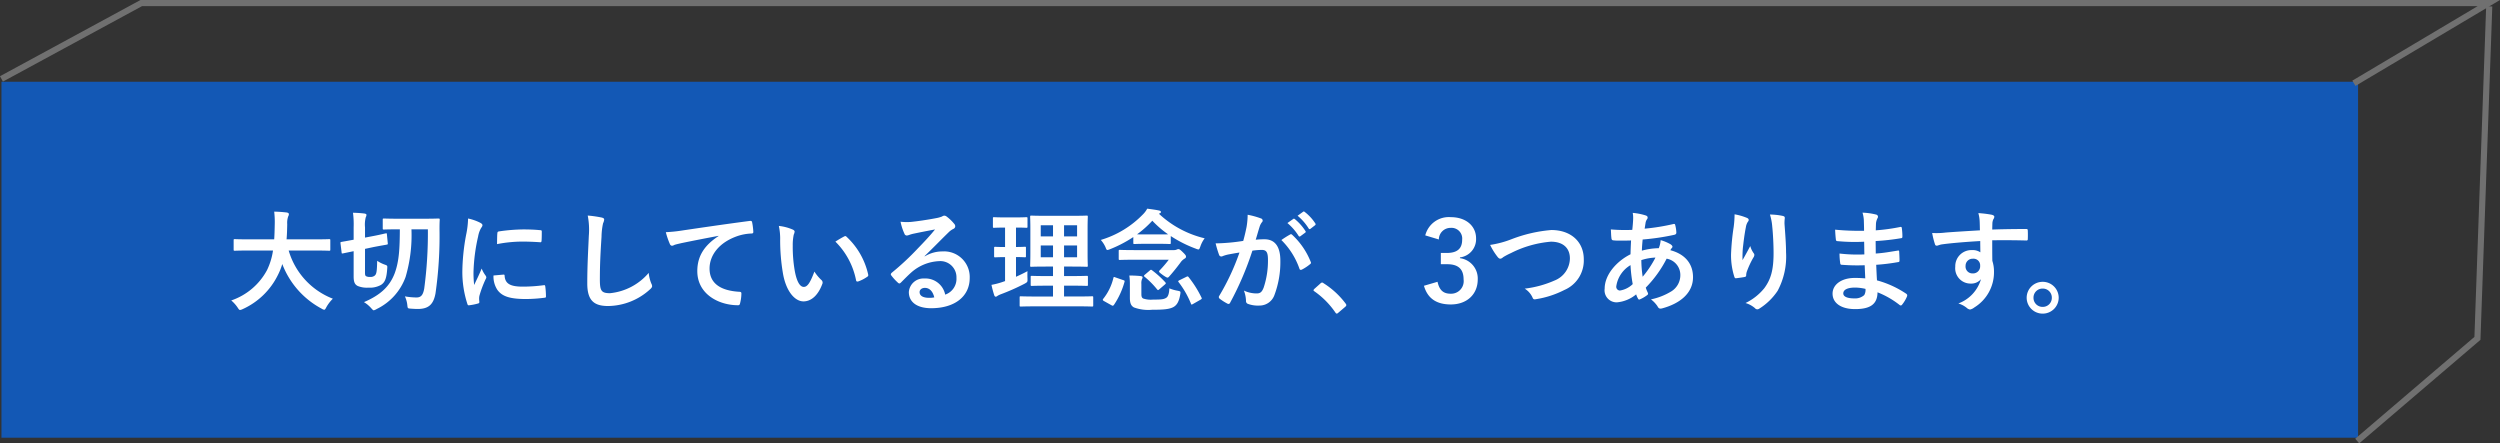
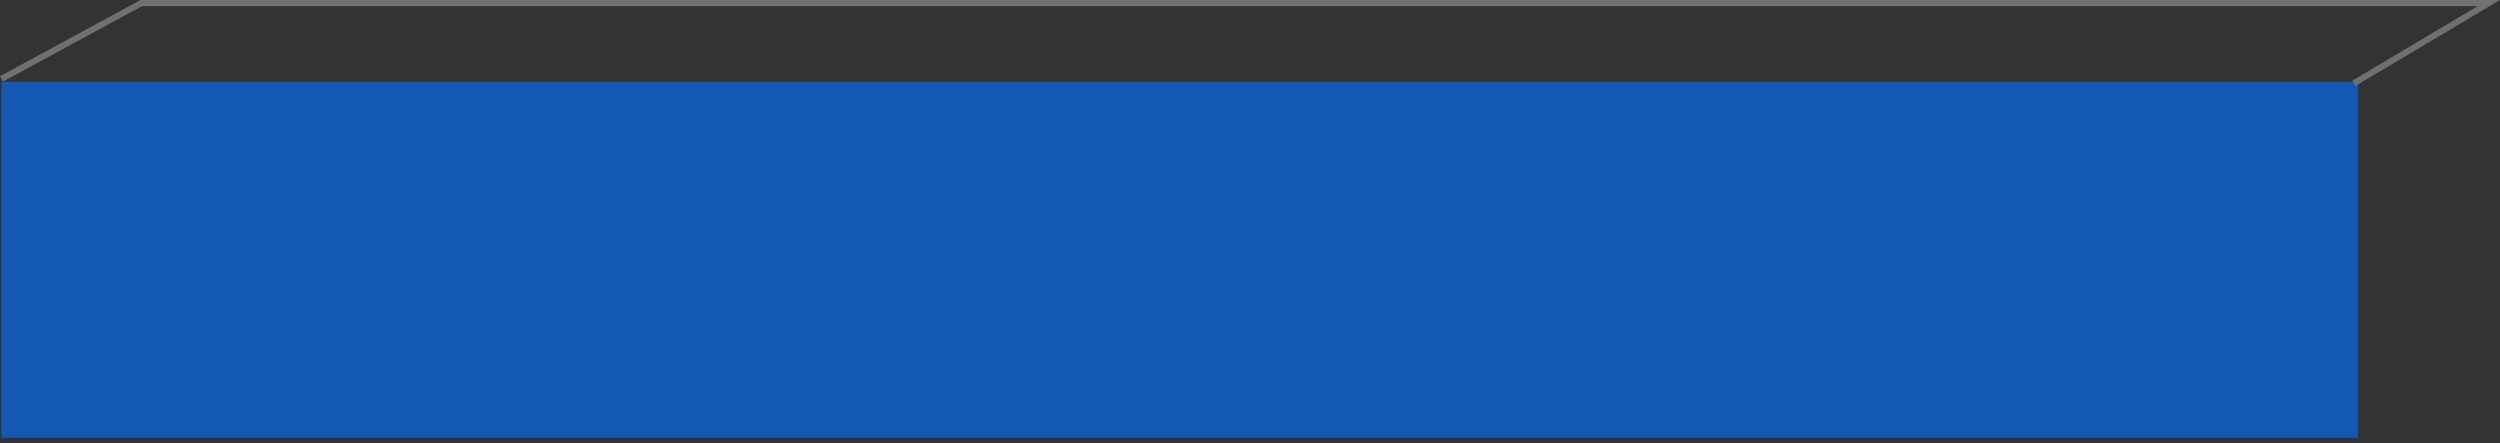
<svg xmlns="http://www.w3.org/2000/svg" width="407.366" height="72.241" viewBox="0 0 407.366 72.241">
  <rect x="0" y="0" width="407.366" height="72.241" fill="#333333" stroke="none" />
  <g transform="translate(-616.762 -728.678)">
    <rect width="384" height="58" transform="translate(617 742)" fill="#1358b5" />
-     <path d="M-147.753-8.5a10.88,10.88,0,0,1-.972,3.186,10.419,10.419,0,0,1-5.832,4.95A5.576,5.576,0,0,1-153.531.774c.2.306.27.414.414.414a1.437,1.437,0,0,0,.432-.144,11.812,11.812,0,0,0,5.76-5.616,10.468,10.468,0,0,0,.684-1.728A13.793,13.793,0,0,0-139.833.972a1.158,1.158,0,0,0,.414.18c.144,0,.216-.144.378-.45A6,6,0,0,1-138-.648,12.016,12.016,0,0,1-145.2-8.5h4.3c1.62,0,2.178.036,2.286.036.18,0,.2-.018.2-.216v-1.476c0-.18-.018-.2-.2-.2-.108,0-.666.036-2.286.036h-4.644c.072-.774.09-1.6.108-2.484a3.114,3.114,0,0,1,.162-1.26.756.756,0,0,0,.108-.378c0-.126-.144-.216-.324-.252a20.71,20.71,0,0,0-2.07-.144,14.1,14.1,0,0,1,.09,2.088c-.018.882-.036,1.692-.09,2.43h-4.122c-1.62,0-2.178-.036-2.286-.036-.18,0-.2.018-.2.2v1.476c0,.2.018.216.2.216.108,0,.666-.036,2.286-.036Zm25.236-3.456a67.861,67.861,0,0,1-.594,9.648c-.2,1.116-.558,1.458-1.278,1.458a11.183,11.183,0,0,1-1.872-.18,4.442,4.442,0,0,1,.4,1.476c.054.486.072.486.54.522s.81.054,1.152.054c1.746,0,2.574-.72,2.9-2.574a65.866,65.866,0,0,0,.648-10.35c0-.486,0-1.008.036-1.6,0-.18-.036-.216-.2-.216-.108,0-.666.036-2.322.036h-4.266c-1.656,0-2.2-.036-2.3-.036-.18,0-.2.018-.2.2v1.4c0,.18.018.2.2.2.108,0,.648-.036,2.3-.036h.288c-.018,3.078-.108,5.2-.846,7.182-.81,2.106-2.268,3.51-5,4.68A5.061,5.061,0,0,1-131.733.918c.2.216.288.324.4.324a1.566,1.566,0,0,0,.486-.216,9.294,9.294,0,0,0,4.7-5.22,24.063,24.063,0,0,0,.954-7.758Zm-10.242,3.186,1.44-.306c1.422-.27,1.908-.342,2.07-.378.2-.036.216-.054.2-.234l-.144-1.44c-.018-.18-.018-.2-.2-.162-.162.018-.63.162-2.034.432l-1.332.252v-1.674a4.684,4.684,0,0,1,.126-1.656.78.78,0,0,0,.108-.378c0-.108-.108-.18-.342-.216-.594-.072-1.152-.108-1.854-.126a14.353,14.353,0,0,1,.108,2.376v2.016c-1.332.252-1.8.324-1.98.36-.162.036-.18.036-.162.234l.18,1.476c.018.18.036.2.216.162l1.746-.36v4.122c0,.954.216,1.314.666,1.548a3.94,3.94,0,0,0,1.764.27,3.669,3.669,0,0,0,2.034-.45c.576-.378.9-.936,1.008-2.664.036-.468.036-.486-.432-.648a5.423,5.423,0,0,1-1.206-.612c-.036,1.782-.108,2.16-.4,2.412a1.075,1.075,0,0,1-.774.216,1.252,1.252,0,0,1-.648-.126c-.126-.09-.162-.234-.162-.594Zm16.794-4.95a14.522,14.522,0,0,1-.324,2.682,34.362,34.362,0,0,0-.612,5.9,16.874,16.874,0,0,0,.828,5.364c.036.126.108.216.234.2a8.935,8.935,0,0,0,1.476-.288c.162-.036.234-.108.234-.234,0-.144-.036-.288-.036-.5a2.044,2.044,0,0,1,.054-.558,17.6,17.6,0,0,1,1.026-2.718.5.5,0,0,0,.09-.288.717.717,0,0,0-.126-.27,4.673,4.673,0,0,1-.63-1.134c-.522,1.26-.846,1.854-1.224,2.682a17.358,17.358,0,0,1-.108-2.106,29.167,29.167,0,0,1,.756-5.814,4.252,4.252,0,0,1,.432-1.278c.234-.36.27-.414.27-.54,0-.162-.108-.27-.414-.432A7.966,7.966,0,0,0-115.965-13.716Zm4.14,9.288a3.966,3.966,0,0,0,.63,2.34c.774,1.062,2.016,1.494,4.68,1.494a24.168,24.168,0,0,0,2.934-.2c.306-.036.306-.054.306-.27a13.336,13.336,0,0,0-.108-1.548c-.036-.234-.072-.252-.252-.234a25.8,25.8,0,0,1-3.438.234c-1.962,0-2.826-.45-2.934-1.692,0-.2-.036-.288-.18-.27Zm.576-5.112a22.006,22.006,0,0,1,4.086-.414c.918,0,1.854.036,2.934.108.162.018.216-.054.234-.216.036-.5.036-.99.036-1.53,0-.18-.036-.216-.414-.234-.756-.072-1.584-.108-2.664-.108a28.739,28.739,0,0,0-3.906.324c-.18.036-.234.09-.252.306C-111.231-11-111.231-10.548-111.249-9.54ZM-96.471-14.2a11.967,11.967,0,0,1,.18,3.294c-.09,2.16-.252,4.752-.252,7.776,0,2.754,1.08,3.672,3.384,3.672a10.284,10.284,0,0,0,6.822-2.7c.288-.252.36-.4.36-.558a1.183,1.183,0,0,0-.144-.432,6.258,6.258,0,0,1-.414-1.71,9.492,9.492,0,0,1-6.3,3.312c-1.44,0-1.656-.414-1.656-2.232,0-2.358.09-4.194.27-6.966a10.79,10.79,0,0,1,.252-2.2,1.746,1.746,0,0,0,.18-.594c0-.18-.126-.27-.432-.342A18.617,18.617,0,0,0-96.471-14.2Zm21.312,3.348c-2.178,1.422-3.456,3.15-3.456,5.706,0,3.744,3.474,5.562,6.642,5.562.216,0,.288-.108.342-.378a6.4,6.4,0,0,0,.2-1.548c0-.2-.108-.27-.4-.27-3.132-.2-4.788-1.458-4.788-3.78,0-2.16,1.53-4.266,4.59-5.31a8.031,8.031,0,0,1,2.2-.4c.234,0,.342-.054.342-.27a10.284,10.284,0,0,0-.2-1.584c-.018-.126-.108-.234-.378-.2-4.644.612-8.6,1.206-10.818,1.53a24.832,24.832,0,0,1-2.862.306,12.543,12.543,0,0,0,.666,1.944.421.421,0,0,0,.342.27,1.051,1.051,0,0,0,.4-.144c.27-.09.45-.126,1.134-.288,1.926-.4,3.852-.774,6.048-1.188Zm9.828-1.656a9.649,9.649,0,0,1,.216,2.358,32.633,32.633,0,0,0,.432,5.238c.486,3.042,1.962,4.7,3.366,4.7,1.26,0,2.376-.972,3.06-2.808a.551.551,0,0,0-.126-.666,6.881,6.881,0,0,1-1.152-1.386c-.7,1.872-1.152,2.5-1.728,2.5-.756,0-1.224-1.224-1.476-2.646a22.669,22.669,0,0,1-.324-4.1,8.088,8.088,0,0,1,.162-1.764,1.567,1.567,0,0,0,.144-.5c0-.126-.126-.252-.288-.324A7.791,7.791,0,0,0-65.331-12.51Zm9.216,2.556a12.128,12.128,0,0,1,3.366,6.282c.036.216.162.27.378.2a6.109,6.109,0,0,0,1.4-.72c.144-.09.252-.162.2-.4A11.9,11.9,0,0,0-54.3-10.746a.277.277,0,0,0-.2-.108.534.534,0,0,0-.2.072C-54.981-10.638-55.431-10.386-56.115-9.954ZM-41.571-7.6C-40.2-8.91-39-10.17-37.683-11.448a2.9,2.9,0,0,1,.792-.576.476.476,0,0,0,.306-.432.625.625,0,0,0-.2-.432,6.811,6.811,0,0,0-1.206-1.152.642.642,0,0,0-.414-.144.93.93,0,0,0-.342.144,4.776,4.776,0,0,1-.99.27c-1.4.27-2.988.5-4.086.612a8.675,8.675,0,0,1-1.674-.036,8.619,8.619,0,0,0,.63,1.944.409.409,0,0,0,.4.306,1.32,1.32,0,0,0,.36-.09,5.541,5.541,0,0,1,.756-.216c1.116-.234,2.394-.486,3.474-.684-.828,1.026-1.674,1.926-2.79,3.078a43.328,43.328,0,0,1-4.266,3.978c-.144.144-.2.27-.09.414a8.1,8.1,0,0,0,1.062,1.17.442.442,0,0,0,.27.162c.09,0,.18-.072.306-.2.54-.54,1.044-1.062,1.566-1.53a7.328,7.328,0,0,1,4.608-1.908A2.628,2.628,0,0,1-36.387-4.05a2.711,2.711,0,0,1-1.836,2.736,3.276,3.276,0,0,0-3.384-2.628,2.389,2.389,0,0,0-2.538,2.2C-44.145-.072-42.777.9-40.509.9c3.852,0,6.282-1.926,6.282-4.932a4.177,4.177,0,0,0-4.464-4.32,5.417,5.417,0,0,0-2.862.81ZM-40-.864a3.941,3.941,0,0,1-.828.072c-1.08,0-1.566-.378-1.566-.936,0-.378.342-.684.864-.684C-40.779-2.412-40.239-1.854-40-.864ZM-16.785.594c1.764,0,2.394.036,2.484.036.18,0,.2-.018.2-.2V-.846c0-.18-.018-.2-.2-.2-.09,0-.72.036-2.484.036h-2.07V-2.772h1.368c1.638,0,2.214.036,2.322.036.18,0,.2-.018.2-.2V-4.176c0-.18-.018-.2-.2-.2-.108,0-.684.036-2.322.036h-1.368V-5.886h1.314c1.656,0,2.232.036,2.358.036.18,0,.2-.018.2-.18,0-.108-.036-.684-.036-2v-4c0-1.278.036-1.854.036-1.962,0-.18-.018-.2-.2-.2-.126,0-.7.036-2.358.036h-4.284c-1.638,0-2.232-.036-2.34-.036-.2,0-.216.018-.216.2,0,.126.036.684.036,1.962v4c0,1.314-.036,1.89-.036,2,0,.162.018.18.216.18.108,0,.7-.036,2.34-.036h1.17v1.548h-1.116c-1.656,0-2.214-.036-2.322-.036-.18,0-.2.018-.2.2v1.242c0,.18.018.2.2.2.108,0,.666-.036,2.322-.036h1.116v1.764h-2.736c-1.782,0-2.394-.036-2.5-.036-.18,0-.2.018-.2.2V.432c0,.18.018.2.2.2.108,0,.72-.036,2.5-.036Zm.054-7.992h-2.124V-9.324h2.124Zm0-5.22V-10.8h-2.124v-1.818ZM-22.653-7.4V-9.324h2V-7.4Zm0-3.4v-1.818h2V-10.8Zm-4.032,3.366c.99,0,1.332.036,1.44.036.18,0,.18-.018.18-.2v-1.3c0-.2,0-.216-.18-.216-.108,0-.45.036-1.44.036V-12.24c1.206,0,1.584.036,1.674.036.18,0,.2-.018.2-.2v-1.314c0-.2-.018-.216-.2-.216-.09,0-.468.036-1.692.036h-1.872c-1.206,0-1.584-.036-1.692-.036-.162,0-.18.018-.18.216V-12.4c0,.18.018.2.18.2.108,0,.486-.036,1.692-.036h.108v3.168c-1.134,0-1.476-.036-1.584-.036-.18,0-.2.018-.2.216v1.3c0,.18.018.2.2.2.108,0,.45-.036,1.584-.036v3.906l-.522.18a12.325,12.325,0,0,1-1.692.432,15.979,15.979,0,0,0,.45,1.692c.072.18.144.234.234.234a.412.412,0,0,0,.288-.126,3.209,3.209,0,0,1,.558-.27,35.14,35.14,0,0,0,3.888-1.728c.468-.27.468-.27.45-.864-.018-.4-.018-.864,0-1.17-.63.342-1.242.63-1.872.918Zm23.22-2.16c1.3,0,1.71.036,1.8.036.18,0,.2-.018.2-.2v-1.1A20.165,20.165,0,0,0,2.619-8.8a1.6,1.6,0,0,0,.414.126c.144,0,.2-.144.324-.486a4.725,4.725,0,0,1,.7-1.332,16.472,16.472,0,0,1-7.452-4l.144-.072c.144-.054.18-.126.18-.216,0-.108-.072-.18-.27-.234-.576-.126-1.278-.216-1.962-.306a3.914,3.914,0,0,1-.72.954,15.9,15.9,0,0,1-6.84,4.14,4.862,4.862,0,0,1,.756,1.17c.126.342.18.468.324.468a1.6,1.6,0,0,0,.414-.126,20.4,20.4,0,0,0,3.8-1.98v.936c0,.18.018.2.2.2.108,0,.5-.036,1.8-.036Zm-2.106-1.53c-.684,0-1.116,0-1.386-.018a16.281,16.281,0,0,0,2.484-2.214A16.3,16.3,0,0,0-1.9-11.142c-.234.018-.7.018-1.566.018ZM-7.3-8.568c-1.728,0-2.34-.036-2.448-.036-.18,0-.2.018-.2.2v1.224c0,.2.018.216.2.216C-9.639-6.966-9.027-7-7.3-7h5.508A19.615,19.615,0,0,1-3.285-5.256a.249.249,0,0,0-.09.162c0,.126.18.27.7.648.378.252.558.36.684.36.09,0,.144-.054.252-.162C-1.071-5-.549-5.652.1-6.516a2.159,2.159,0,0,1,.666-.648c.2-.108.252-.2.252-.36,0-.144-.126-.324-.5-.684C.1-8.622-.063-8.73-.225-8.73a.73.73,0,0,0-.306.09,1.14,1.14,0,0,1-.45.072Zm1.044,5.526a1.849,1.849,0,0,1,.108-.81.6.6,0,0,0,.09-.288c0-.09-.09-.162-.324-.2-.54-.054-1.242-.09-1.836-.09a9.949,9.949,0,0,1,.09,1.494V-.792c0,.972.252,1.332.666,1.566a6.752,6.752,0,0,0,2.952.378c1.89,0,2.844-.09,3.492-.45.54-.306.9-.864,1.1-2.07.072-.468.072-.468-.4-.576A6.239,6.239,0,0,1-1.7-2.34c-.018.81-.2,1.35-.486,1.53-.4.27-.846.306-2.16.306a3.882,3.882,0,0,1-1.62-.18c-.234-.126-.288-.36-.288-.72ZM-11.133.414c.216.126.288.108.432-.09a12.822,12.822,0,0,0,1.692-3.69c.054-.2.036-.234-.18-.306l-1.3-.45c-.234-.09-.27-.108-.324.09a8.7,8.7,0,0,1-1.656,3.4c-.108.144-.108.234.108.36ZM-.063-3.654c-.216.108-.234.18-.108.324A14.771,14.771,0,0,1,1.809.126c.036.126.072.18.126.18a.6.6,0,0,0,.216-.09l1.224-.7c.234-.144.252-.18.162-.36A17.676,17.676,0,0,0,1.449-4.158c-.126-.162-.18-.144-.378-.054Zm-5.634-.9c-.09.072-.126.126-.126.18a.218.218,0,0,0,.108.162,14.126,14.126,0,0,1,2,2.016c.072.09.126.144.18.144s.108-.054.2-.126l.918-.792c.108-.09.144-.144.144-.2s-.036-.09-.09-.162A15.381,15.381,0,0,0-4.509-5.274c-.09-.072-.126-.09-.18-.09s-.108.036-.18.108Zm23.238-8.424a8.931,8.931,0,0,1,1.818,2.088.188.188,0,0,0,.306.054l.756-.558a.182.182,0,0,0,.054-.288,8.284,8.284,0,0,0-1.71-1.926c-.108-.09-.18-.108-.27-.036ZM19.2-14.166A8.515,8.515,0,0,1,21-12.1a.185.185,0,0,0,.306.054l.72-.558a.208.208,0,0,0,.054-.324,7.517,7.517,0,0,0-1.71-1.854c-.108-.09-.162-.108-.27-.036Zm-8.856,4.1c-.7.108-1.368.2-2.124.27-.792.072-1.584.126-2.376.126A16.445,16.445,0,0,0,6.4-7.812a.394.394,0,0,0,.576.234,5.289,5.289,0,0,1,.99-.288c.486-.09,1.062-.2,1.764-.306A37.955,37.955,0,0,1,6.435-1.116a.335.335,0,0,0-.072.2.37.37,0,0,0,.144.27A8.186,8.186,0,0,0,7.749.144a.3.3,0,0,0,.468-.162,49.711,49.711,0,0,0,3.618-8.46A11.923,11.923,0,0,1,13.347-8.6c.792,0,1.026.4,1.026,1.656a13.9,13.9,0,0,1-.7,4.482c-.288.738-.558.954-1.152.954a4.79,4.79,0,0,1-2.07-.468,5.143,5.143,0,0,1,.342,1.674.481.481,0,0,0,.324.5,4.77,4.77,0,0,0,1.872.27,2.577,2.577,0,0,0,2.43-1.692,15.336,15.336,0,0,0,.972-5.634c0-2.3-.9-3.474-2.574-3.474a13.754,13.754,0,0,0-1.44.072c.234-.756.414-1.422.648-2.16a2.278,2.278,0,0,1,.36-.684.375.375,0,0,0,.126-.27.379.379,0,0,0-.288-.36,13.174,13.174,0,0,0-2.16-.594,12.252,12.252,0,0,1-.18,2C10.755-11.718,10.629-11.088,10.341-10.062Zm6.21-.144A12.185,12.185,0,0,1,19.5-5.544c.054.216.234.234.414.144a7.346,7.346,0,0,0,1.35-.9.258.258,0,0,0,.072-.36,12.046,12.046,0,0,0-2.988-4.374c-.126-.126-.216-.162-.342-.09A15.264,15.264,0,0,0,16.551-10.206Zm5.364,7.974c-.09.108-.126.162-.126.216s.054.108.162.18a13.439,13.439,0,0,1,3.4,3.438c.09.144.162.18.252.18.054,0,.126-.054.252-.162l1.1-.936c.144-.126.18-.2.18-.288,0-.072-.018-.126-.126-.27a13.4,13.4,0,0,0-3.582-3.294.363.363,0,0,0-.234-.108.384.384,0,0,0-.27.144Zm20.3-8.064a1.9,1.9,0,0,1,1.908-1.89,1.743,1.743,0,0,1,1.89,1.926c0,1.386-.72,2.16-2.52,2.16h-.954v1.836h1.044c1.926,0,2.664.918,2.664,2.484a2.05,2.05,0,0,1-2.106,2.322c-1.188,0-1.836-.558-2.142-1.944l-2.214.648C40.4-.63,41.9.288,44.163.288c2.628,0,4.392-1.656,4.392-4.086a3.342,3.342,0,0,0-2.9-3.456V-7.38a2.986,2.986,0,0,0,2.628-3.1c0-2-1.62-3.456-4.122-3.456a3.958,3.958,0,0,0-4.158,2.97Zm8.352.882a10.465,10.465,0,0,0,1.152,1.872c.2.27.342.378.522.378.09,0,.234-.054.486-.27a11.458,11.458,0,0,1,1.242-.648,17.567,17.567,0,0,1,6.5-1.854c2,0,3.1,1.044,3.1,2.736a3.927,3.927,0,0,1-2.484,3.582,16.909,16.909,0,0,1-4.878,1.332,3.34,3.34,0,0,1,1.26,1.422c.126.342.27.36.63.288A15.315,15.315,0,0,0,62.667-2.07a5.222,5.222,0,0,0,3.168-5c0-2.826-2.07-4.77-5.292-4.77a23.343,23.343,0,0,0-6.48,1.494A15.969,15.969,0,0,1,50.571-9.414Zm23.238-5.22a4.231,4.231,0,0,1,.072.81c0,.5-.072,1.314-.144,1.962a27.446,27.446,0,0,1-3.492-.072c.036.5.036.972.09,1.368.018.306.126.4.324.414a7.159,7.159,0,0,0,1.026.036c.306,0,.792.018,1.854-.018-.036.684-.072,1.476-.09,2.25-2.214,1.1-4.212,3.294-4.212,5.6a1.961,1.961,0,0,0,2,2.232,5.662,5.662,0,0,0,3.132-1.3,3.587,3.587,0,0,0,.306.7c.108.18.18.18.36.09a5.726,5.726,0,0,0,1.08-.63c.18-.126.252-.216.144-.45a5.428,5.428,0,0,1-.324-.81,19.038,19.038,0,0,0,3.4-4.716,2.687,2.687,0,0,1,2.232,2.61,3.1,3.1,0,0,1-1.44,2.7A10.363,10.363,0,0,1,76.779-.54,4.576,4.576,0,0,1,77.841.576c.2.4.4.45.792.342,2.862-.774,5-2.466,5-5.076,0-2.25-1.368-3.78-3.69-4.392a1.556,1.556,0,0,1,.234-.36.311.311,0,0,0,.108-.216c0-.108-.108-.252-.324-.4a7.245,7.245,0,0,0-1.6-.666,4.417,4.417,0,0,1-.306,1.314,10.806,10.806,0,0,0-2.754.4c.018-.63.054-1.062.126-1.818a38.191,38.191,0,0,0,5.112-.756c.2-.036.378-.126.378-.36a5.583,5.583,0,0,0-.18-1.224c-.036-.162-.09-.234-.306-.18a34.6,34.6,0,0,1-4.68.756c.054-.306.09-.576.144-.9a1.391,1.391,0,0,1,.252-.648.4.4,0,0,0,.09-.288q0-.216-.324-.324A9.859,9.859,0,0,0,73.809-14.634Zm1.62,10.4a19.275,19.275,0,0,1-.216-2.7,8.447,8.447,0,0,1,2.3-.414A16.518,16.518,0,0,1,75.429-4.23Zm-1.98-1.89a23.339,23.339,0,0,0,.36,3.1A3.858,3.858,0,0,1,71.721-1.98a.614.614,0,0,1-.594-.684A4.8,4.8,0,0,1,73.449-6.12ZM90.405-14.4a16.654,16.654,0,0,1-.144,2.052,38.046,38.046,0,0,0-.432,4.482,11.516,11.516,0,0,0,.54,3.654c.036.126.126.252.252.234.45-.054,1.224-.162,1.44-.216a.253.253,0,0,0,.234-.288,2.249,2.249,0,0,1,.09-.54,14.736,14.736,0,0,1,1.062-2.3.848.848,0,0,0,.18-.45.414.414,0,0,0-.108-.288,3.731,3.731,0,0,1-.558-1.17c-.486.918-.864,1.6-1.26,2.3a18.182,18.182,0,0,1,.054-1.98c.108-.936.252-2.214.5-3.438a2.077,2.077,0,0,1,.324-.846.412.412,0,0,0,.126-.288c0-.162-.108-.27-.342-.36A9.433,9.433,0,0,0,90.405-14.4Zm5.76.036a8.623,8.623,0,0,1,.378,1.962c.126,1.152.216,3.024.216,4.3,0,2.844-.468,4.32-1.512,5.742A8.908,8.908,0,0,1,92.187.054a4.177,4.177,0,0,1,1.53.828.522.522,0,0,0,.378.2.624.624,0,0,0,.36-.126,9.919,9.919,0,0,0,2.97-2.9A11.824,11.824,0,0,0,98.793-8.19c0-1.3-.126-2.934-.252-4.644a6.374,6.374,0,0,1,.036-.828c.036-.306,0-.4-.36-.486A10.394,10.394,0,0,0,96.165-14.364ZM111.7-3.96c-.846-.072-1.278-.072-1.728-.072-2.178,0-3.6,1.1-3.6,2.556,0,1.494,1.332,2.52,3.672,2.52,2.466,0,3.636-.792,3.654-2.736A14.283,14.283,0,0,1,117.279.36a.276.276,0,0,0,.2.09.264.264,0,0,0,.234-.144,5.415,5.415,0,0,0,.792-1.332c.054-.216.054-.27-.126-.432a16.049,16.049,0,0,0-4.77-2.178c-.054-.828-.09-1.71-.126-2.538a32.6,32.6,0,0,0,3.528-.432c.2-.018.27-.072.27-.252,0-.54-.036-1.134-.054-1.476-.018-.162-.072-.2-.288-.144-1.3.2-2.16.378-3.528.468,0-.648-.018-1.314-.018-2.034a36.823,36.823,0,0,0,4.158-.468c.144-.018.2-.054.2-.288a9.617,9.617,0,0,0-.09-1.314c-.018-.216-.09-.27-.306-.216a30.289,30.289,0,0,1-3.942.54c.018-.54.018-.792.036-1.152a2.313,2.313,0,0,1,.27-.864.367.367,0,0,0-.2-.54,10.43,10.43,0,0,0-2.268-.324,5.178,5.178,0,0,1,.216,1.206c.018.612.036,1.08.036,1.746a41.153,41.153,0,0,1-4.716-.18c.036.738.072,1.17.126,1.62.018.18.108.252.306.252a29.622,29.622,0,0,0,4.3.09c.018.684.018,1.386.036,2.07a25.326,25.326,0,0,1-4.05-.144,10.743,10.743,0,0,0,.108,1.53c.018.234.09.306.288.306a31.872,31.872,0,0,0,3.708.072C111.627-5.49,111.663-4.752,111.7-3.96Zm.036,1.71a1.727,1.727,0,0,1-.2,1.008A2.223,2.223,0,0,1,109.9-.7c-1.242,0-1.782-.342-1.782-.81,0-.576.63-.954,1.944-.954A7.763,7.763,0,0,1,111.735-2.25Zm18.648-9.54c-2.16.126-4.482.27-5.58.36a11.872,11.872,0,0,1-2.2.072,12.613,12.613,0,0,0,.45,1.818c.054.18.126.252.306.252.162,0,.45-.162.846-.216,1.422-.2,3.96-.414,6.228-.54,0,.594.018,1.206.018,1.836a2.206,2.206,0,0,0-1.368-.36,2.623,2.623,0,0,0-2.718,2.7,2.493,2.493,0,0,0,2.5,2.754,2.078,2.078,0,0,0,1.692-.72,6.013,6.013,0,0,1-3.69,3.96,4.012,4.012,0,0,1,1.368.72,1.019,1.019,0,0,0,.54.27,1.716,1.716,0,0,0,.7-.342,6.721,6.721,0,0,0,3.2-5.814,5.607,5.607,0,0,0-.27-1.782c-.018-1.1-.018-2.25-.018-3.348,1.872-.018,3.618-.018,5.49.036.216.018.306-.036.306-.234.018-.45.018-.918,0-1.368-.018-.234-.054-.27-.27-.27-1.728,0-3.582.018-5.526.09.018-.684.018-.918.036-1.152a1.881,1.881,0,0,1,.144-.522.759.759,0,0,0,.162-.414c0-.162-.2-.288-.5-.342a18.288,18.288,0,0,0-2.106-.252,5.721,5.721,0,0,1,.216,1.314C130.365-12.8,130.365-12.348,130.383-11.79Zm-1.152,4.626a1.079,1.079,0,0,1,1.188,1.152,1.156,1.156,0,0,1-1.224,1.242,1.116,1.116,0,0,1-1.152-1.224A1.145,1.145,0,0,1,129.231-7.164ZM140.607-3.4A2.6,2.6,0,0,0,138-.81a2.6,2.6,0,0,0,2.61,2.592,2.6,2.6,0,0,0,2.61-2.592A2.6,2.6,0,0,0,140.607-3.4Zm0,1.1A1.468,1.468,0,0,1,142.1-.81,1.468,1.468,0,0,1,140.607.684,1.468,1.468,0,0,1,139.113-.81,1.468,1.468,0,0,1,140.607-2.3Z" transform="translate(809 778)" fill="#fff" />
    <path d="M7753,802.654l22.78-12.357h382.528l-21.984,13.069" transform="translate(-7136 -61.119)" fill="none" stroke="#707070" stroke-width="1" />
-     <path d="M8227.321,791.109l-1.922,54.1-19.588,16.729" transform="translate(-7204.948 -61.395)" fill="none" stroke="#707070" stroke-width="1" />
  </g>
</svg>